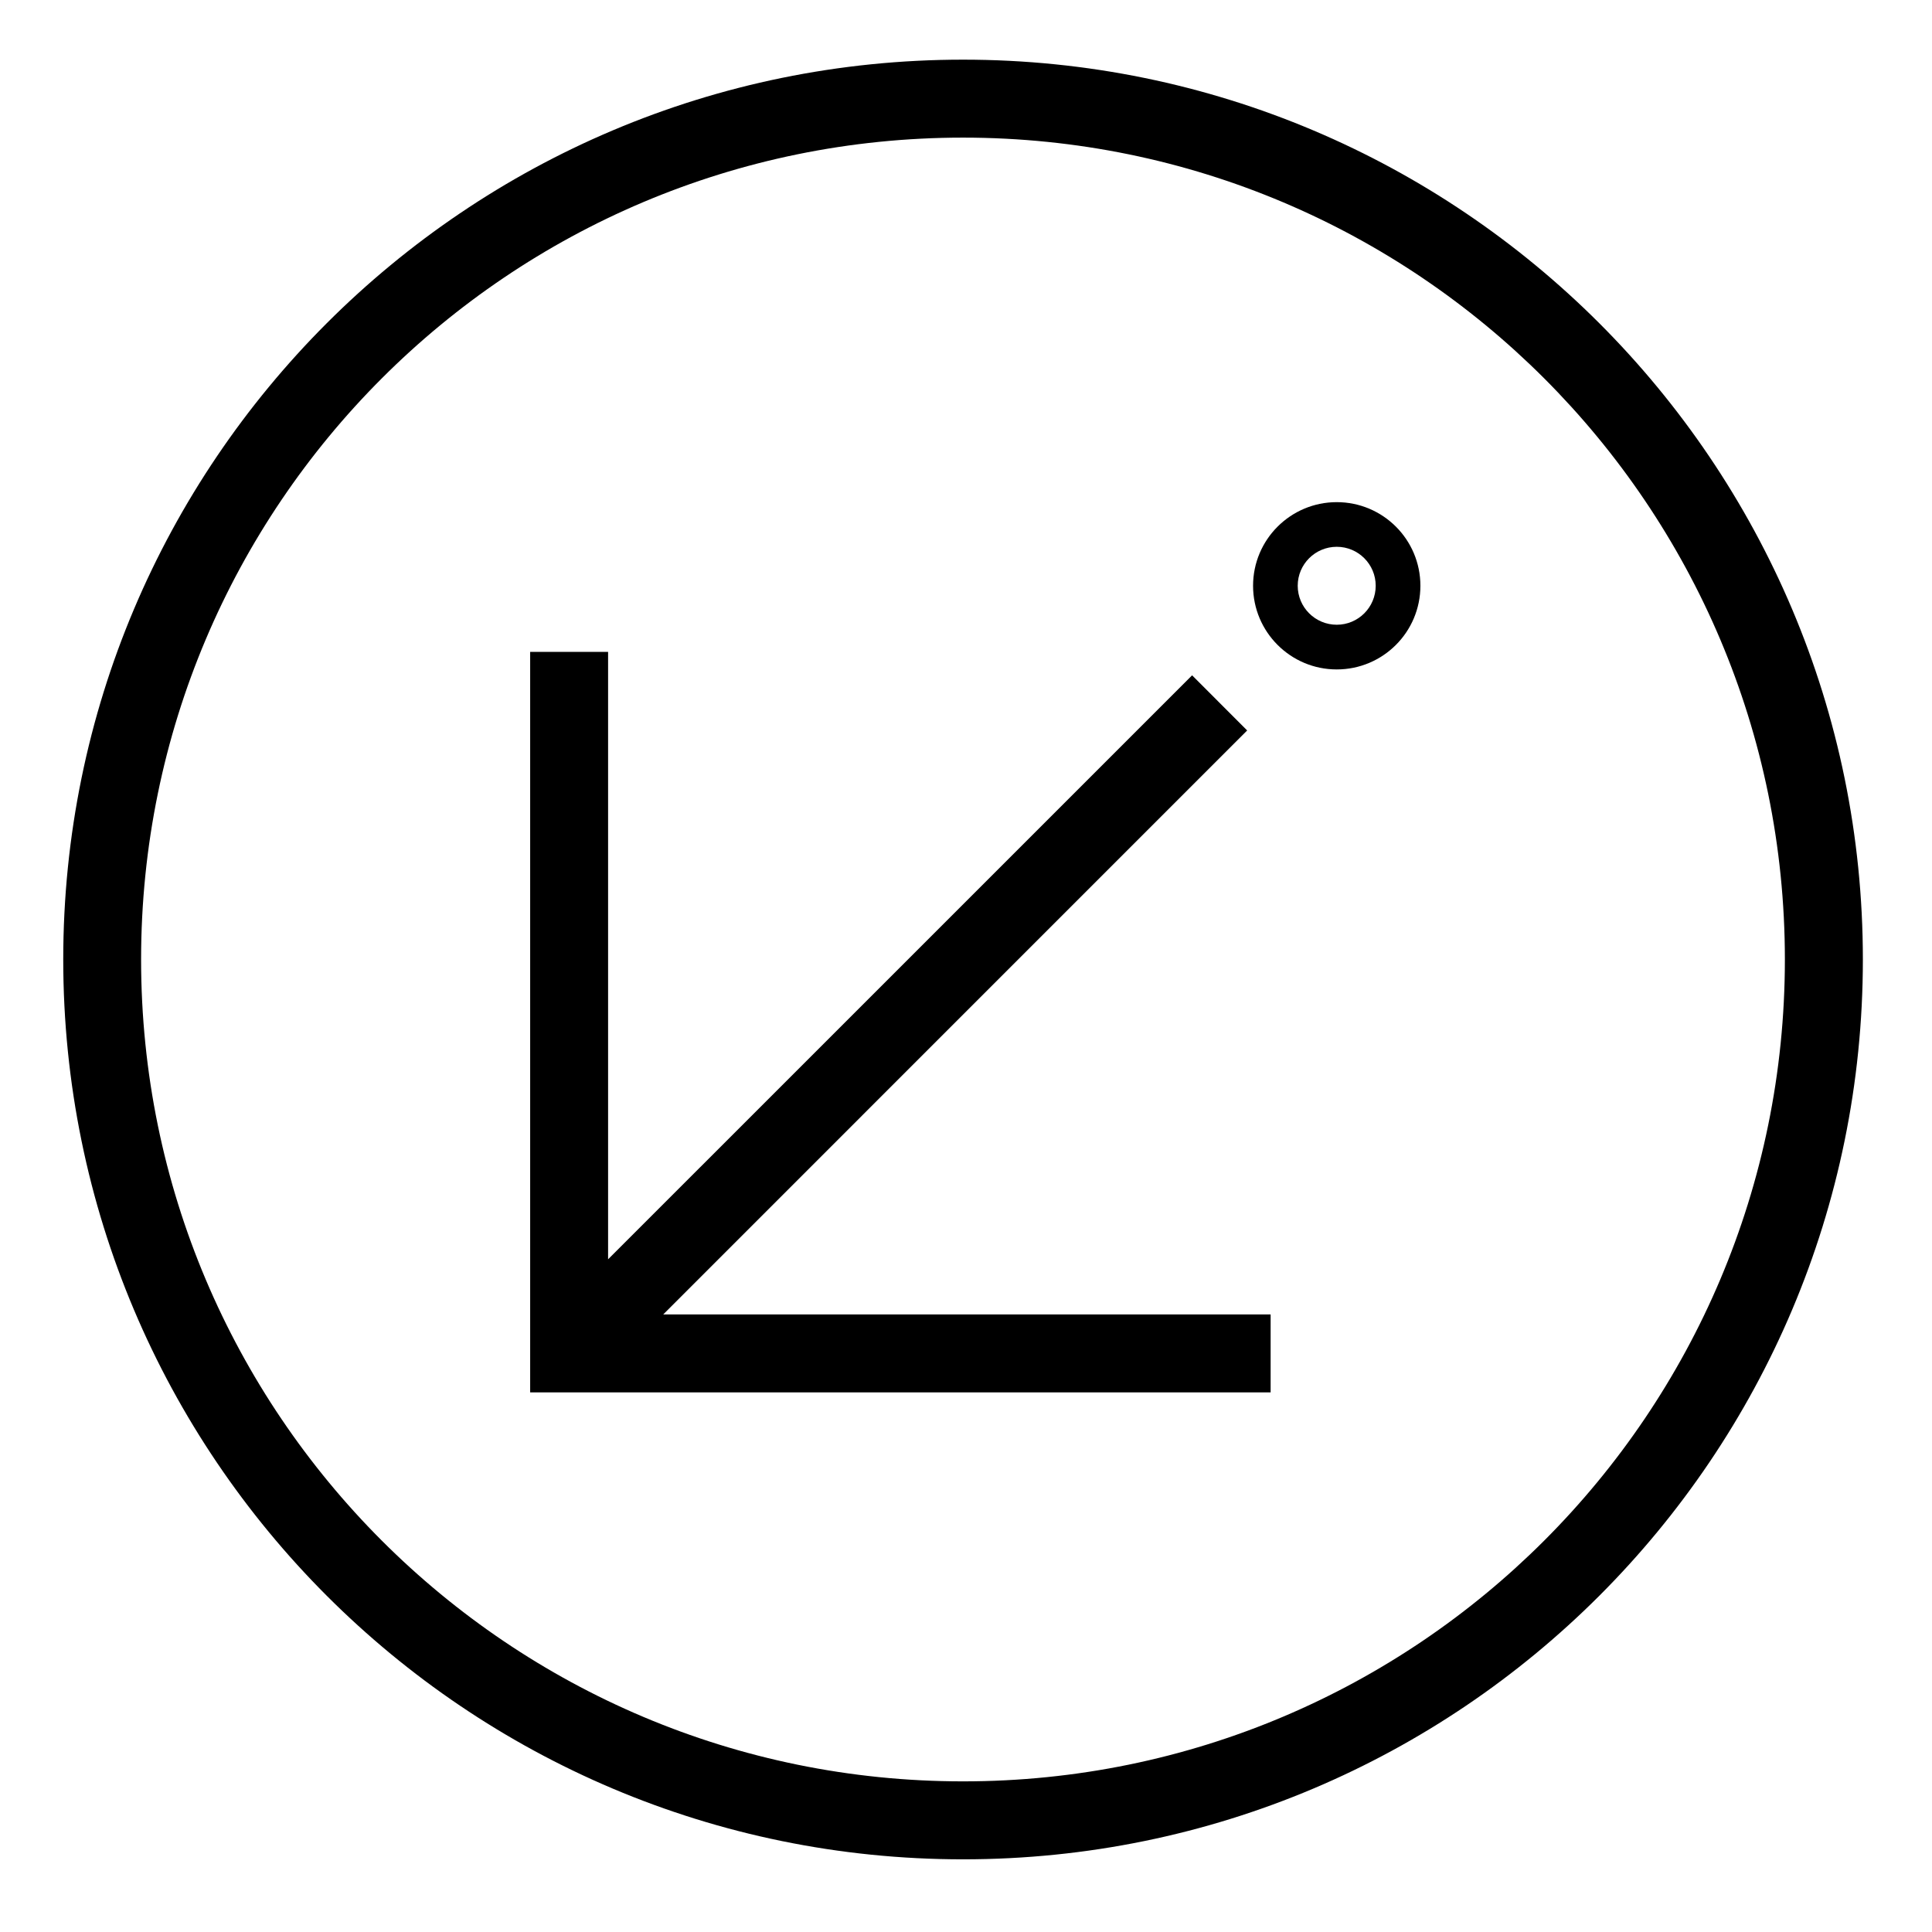
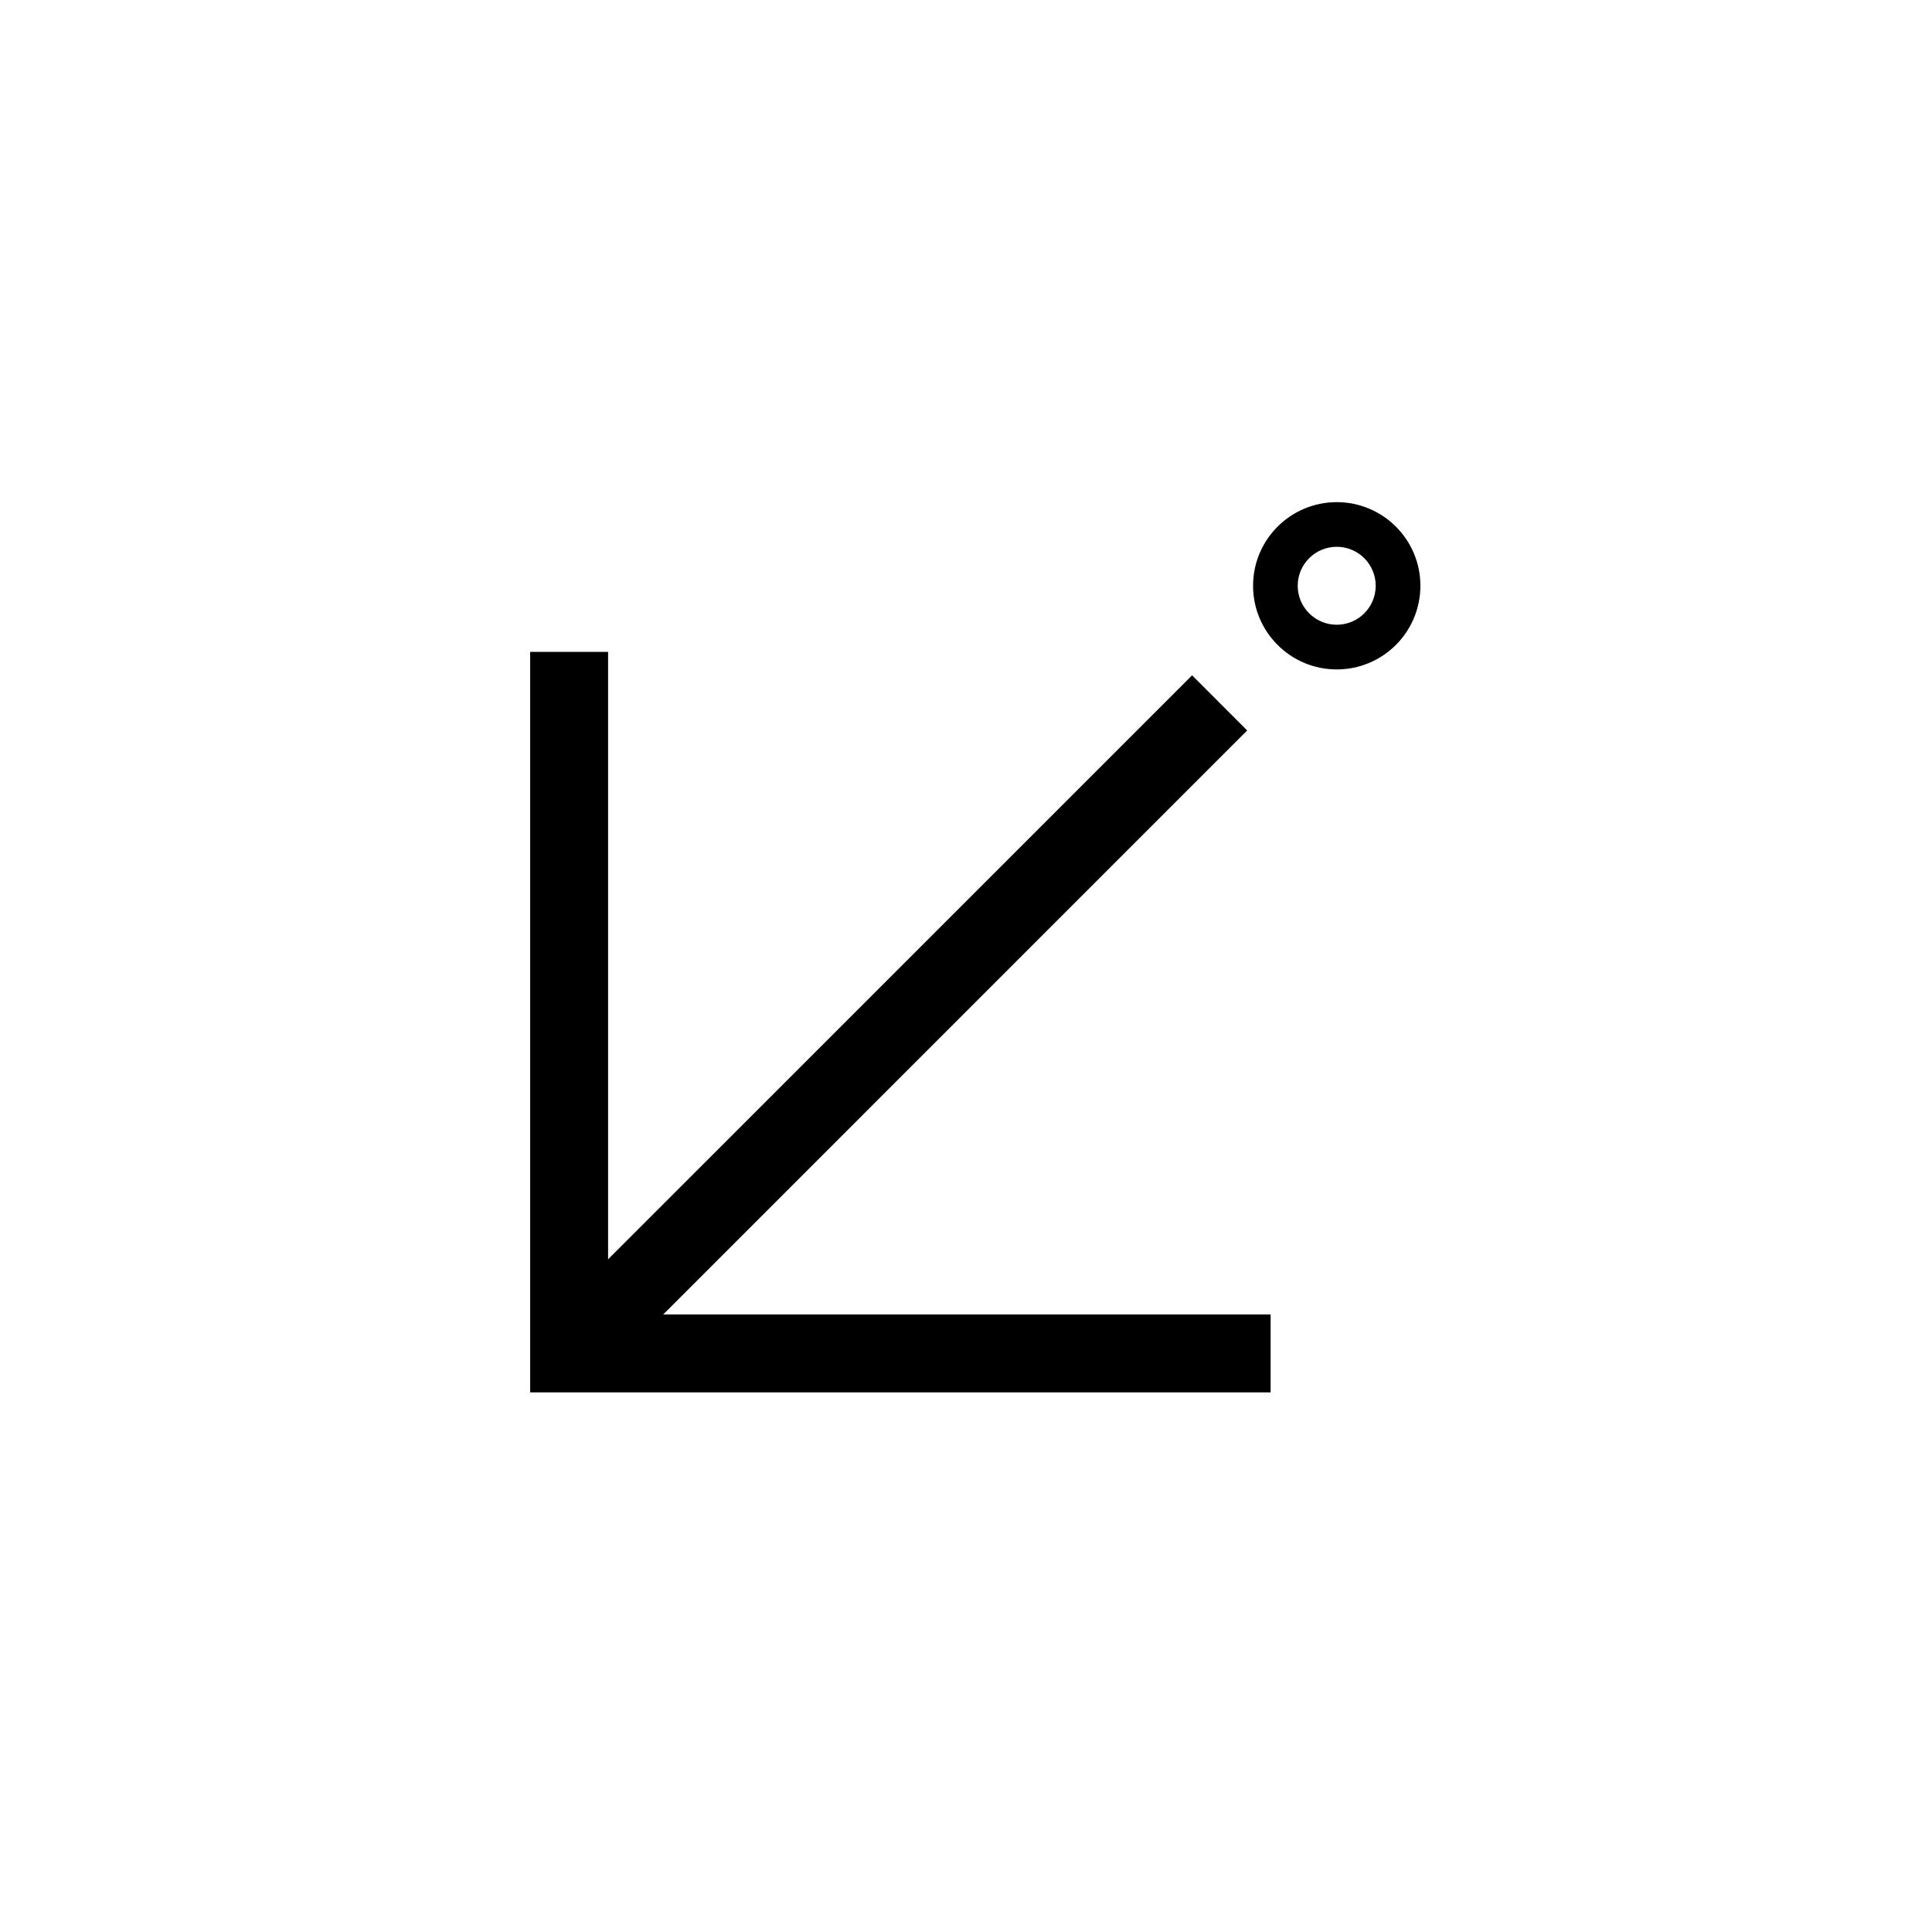
<svg xmlns="http://www.w3.org/2000/svg" fill="#000000" width="800px" height="800px" version="1.1" viewBox="144 144 512 512">
  <g>
    <path d="m474.51 337.58-14.59-14.613-154.77 154.76v-160.97h-20.652v196.24h196.23v-20.656h-160.97l154.74-154.75" />
    <path d="m520.42 299.23c0 12.254-9.93 22.176-22.168 22.176-12.234 0.004-22.176-9.922-22.176-22.176 0-12.242 9.941-22.156 22.176-22.156 12.238 0 22.168 9.914 22.168 22.156zm-11.844 0c0-5.699-4.625-10.324-10.324-10.324-5.707 0-10.344 4.625-10.344 10.324 0 5.707 4.637 10.332 10.344 10.332 5.699 0.004 10.324-4.621 10.324-10.332z" />
-     <path d="m637.68 398.27c0 131.71-106.77 238.47-238.46 238.47-131.71 0-238.46-106.76-238.46-238.47 0-131.7 106.75-238.46 238.46-238.46 131.69 0.004 238.46 106.77 238.46 238.46zm-20.668 0c0-120.29-97.512-217.8-217.8-217.8-120.3 0-217.82 97.512-217.82 217.8 0 120.29 97.512 217.81 217.82 217.81 120.29 0.004 217.8-97.512 217.8-217.81z" />
  </g>
</svg>